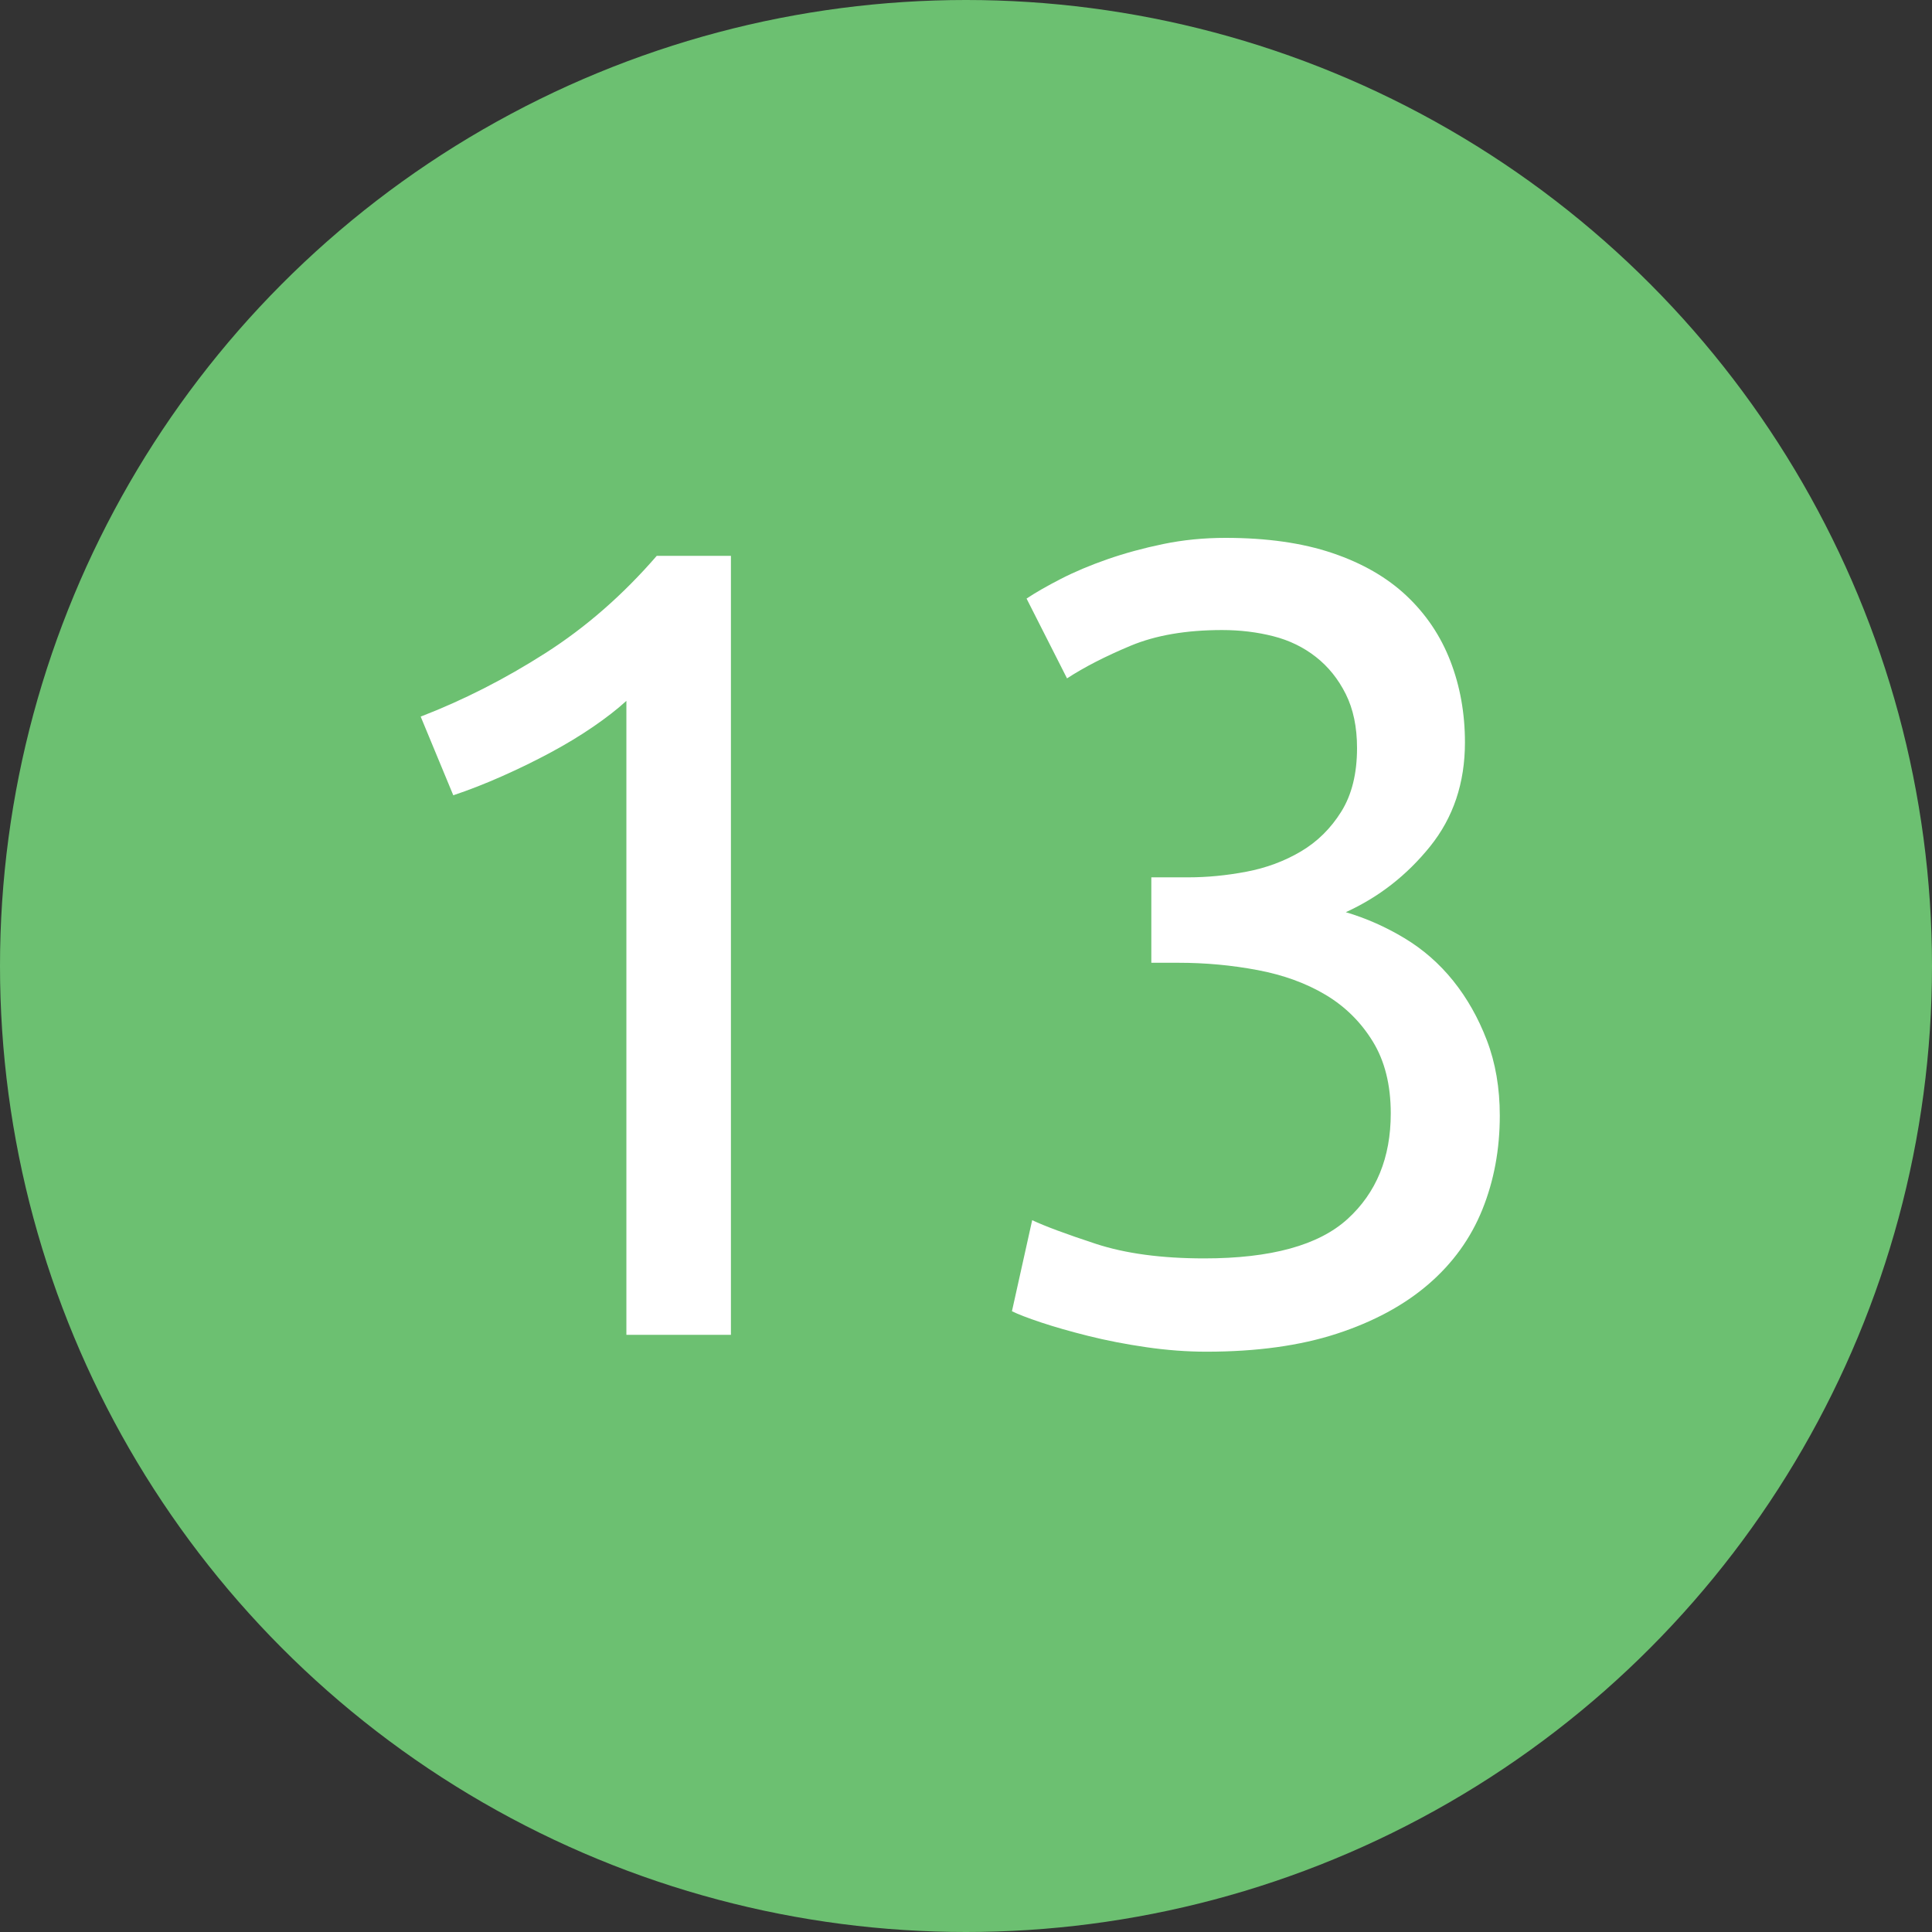
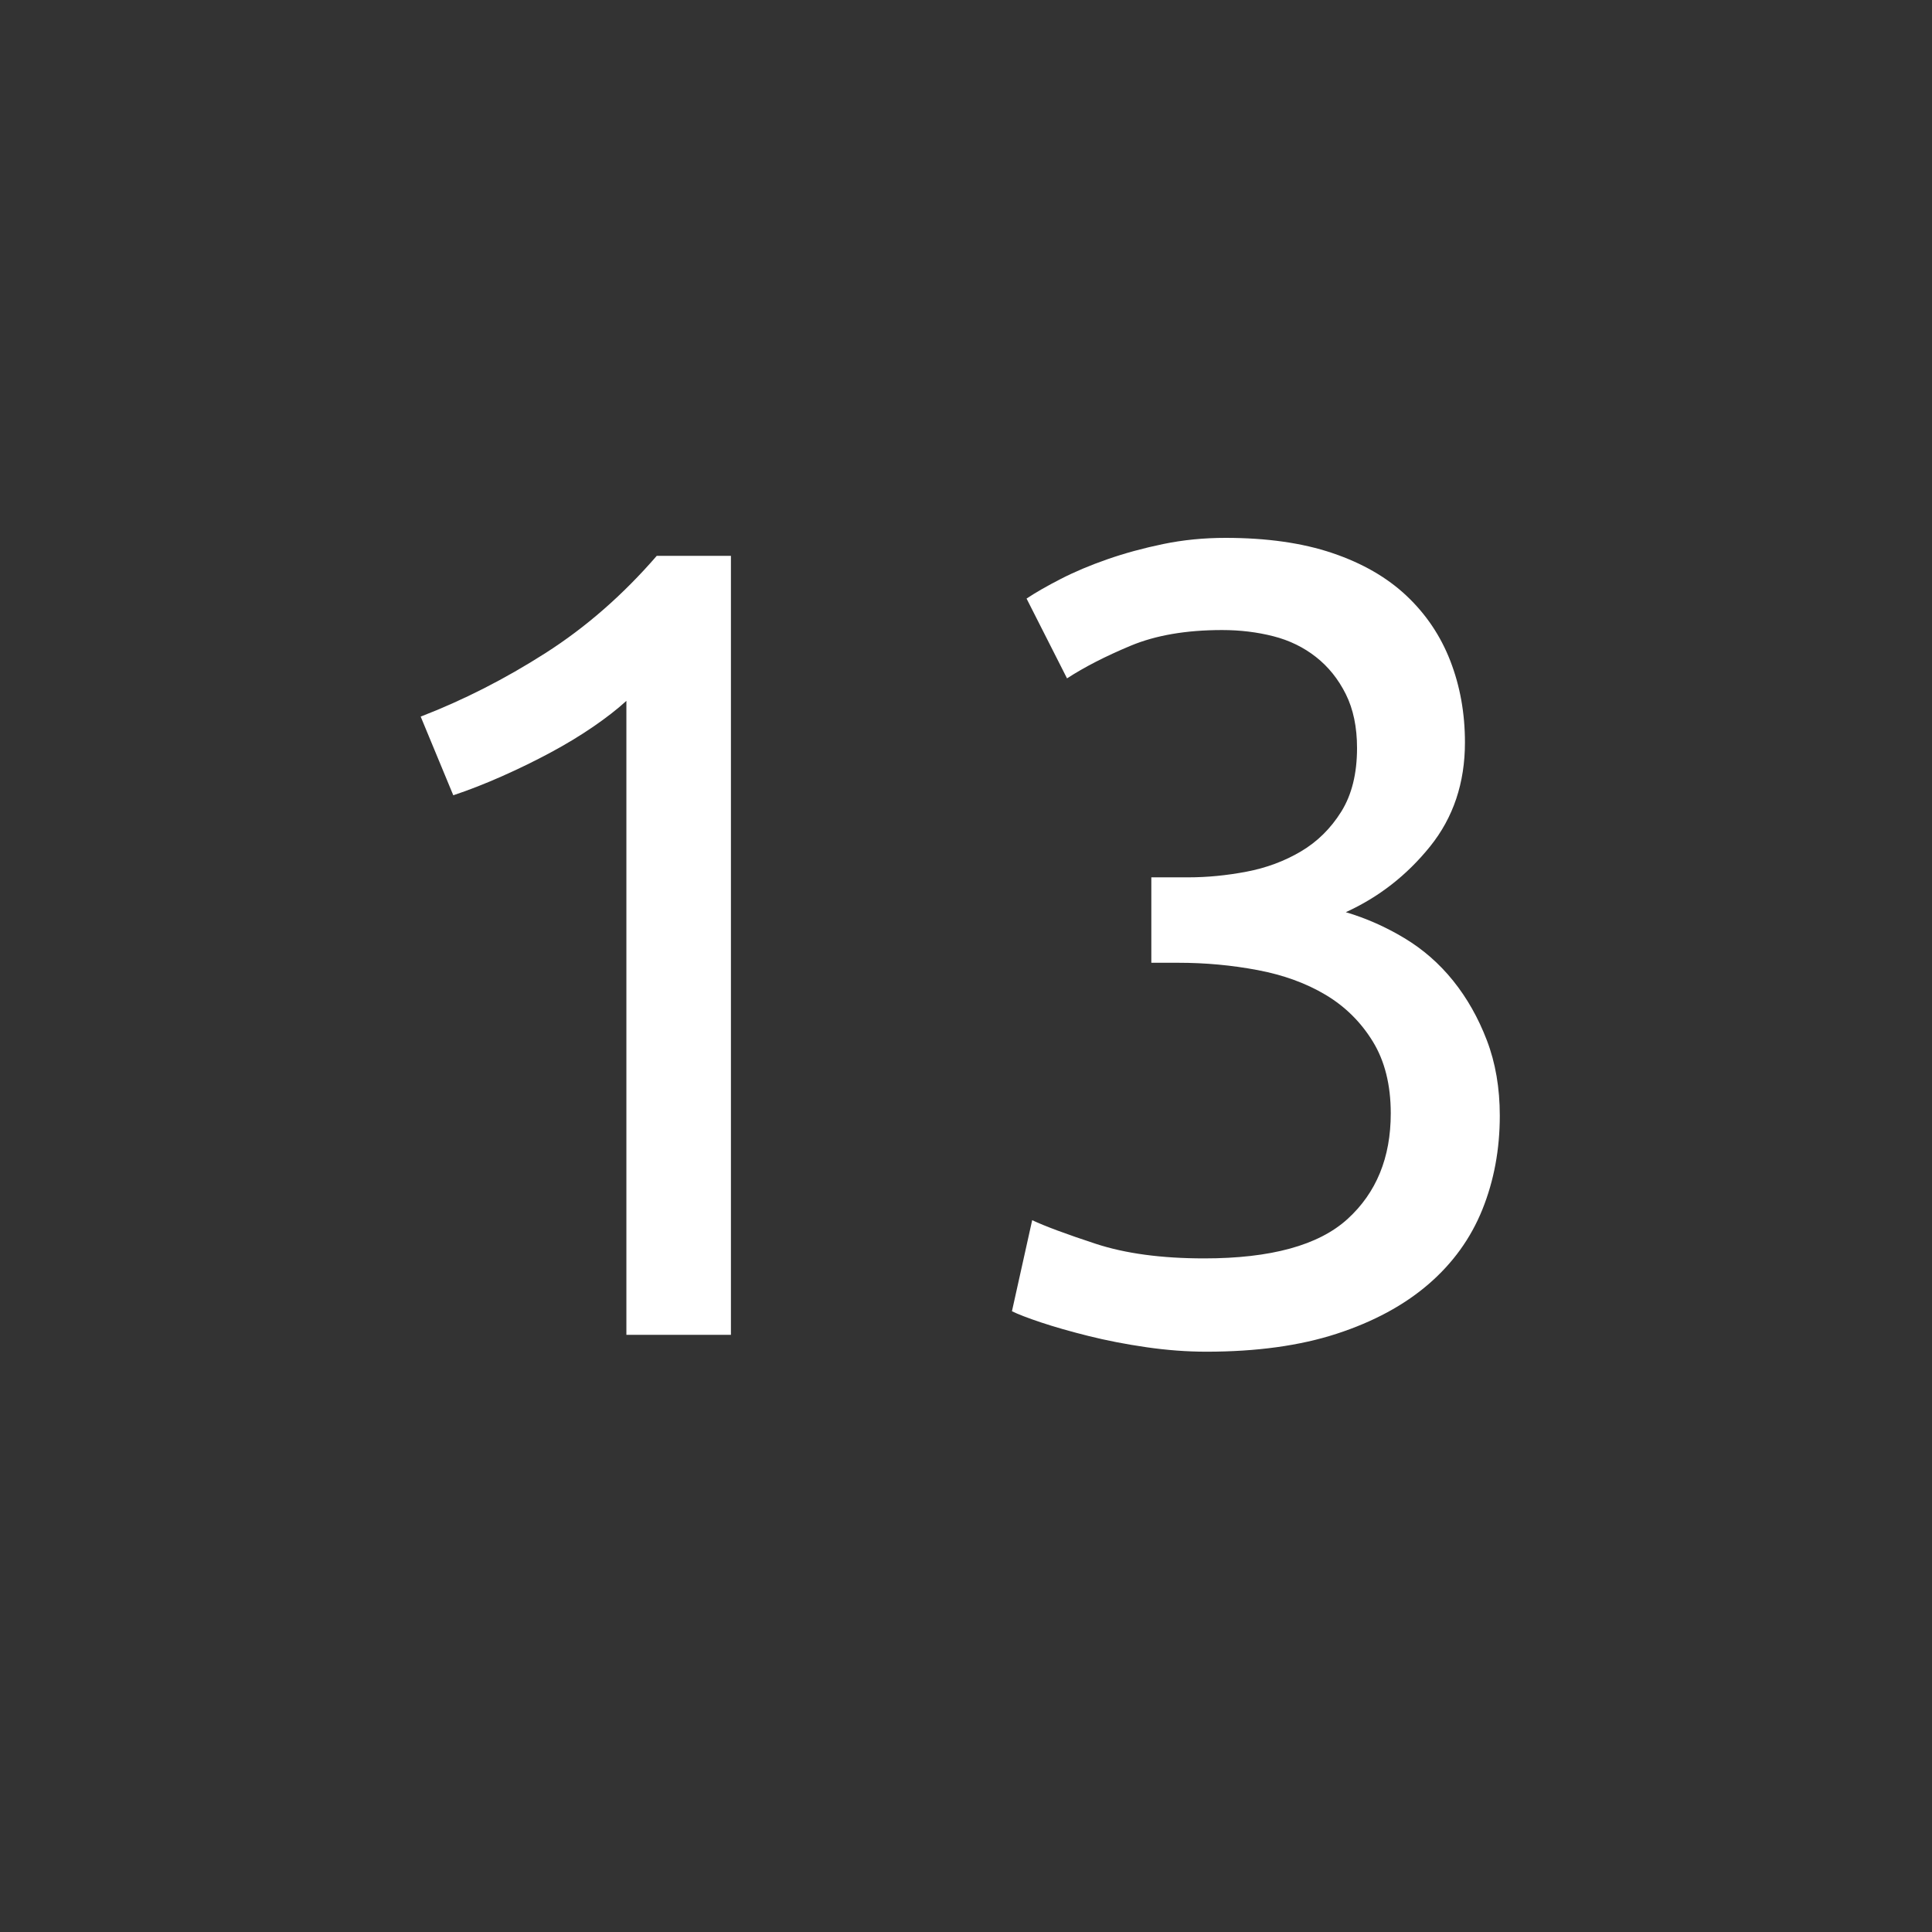
<svg xmlns="http://www.w3.org/2000/svg" width="55px" height="55px" viewBox="0 0 55 55" version="1.1">
  <rect x="0" y="0" width="55" height="55" fill="#333333" stroke="none" />
  <title>13</title>
  <desc>Created with Sketch.</desc>
  <defs />
  <g id="Generellt" stroke="none" stroke-width="1" fill="none" fill-rule="evenodd">
    <g transform="translate(-1092, -113)" id="13">
      <g transform="translate(1092, 113)">
-         <circle id="Oval-Copy-5" fill="#6CC071" cx="27.5" cy="27.5" r="27.5" />
        <path d="M11.976,20.4 C13.192,19.931 14.376,19.328 15.528,18.592 C16.68,17.856 17.736,16.933 18.696,15.824 L20.808,15.824 L20.808,38 L17.832,38 L17.832,19.952 C17.576,20.187 17.261,20.432 16.888,20.688 C16.515,20.944 16.109,21.189 15.672,21.424 C15.235,21.659 14.776,21.883 14.296,22.096 C13.816,22.309 13.352,22.491 12.904,22.64 L11.976,20.4 Z M34.28,35.824 C36.179,35.824 37.539,35.451 38.36,34.704 C39.181,33.957 39.592,32.955 39.592,31.696 C39.592,30.885 39.421,30.203 39.08,29.648 C38.739,29.093 38.291,28.651 37.736,28.32 C37.181,27.989 36.536,27.755 35.8,27.616 C35.064,27.477 34.312,27.408 33.544,27.408 L32.776,27.408 L32.776,24.976 L33.832,24.976 C34.365,24.976 34.915,24.923 35.48,24.816 C36.045,24.709 36.563,24.517 37.032,24.24 C37.501,23.963 37.885,23.584 38.184,23.104 C38.483,22.624 38.632,22.021 38.632,21.296 C38.632,20.699 38.525,20.187 38.312,19.76 C38.099,19.333 37.816,18.981 37.464,18.704 C37.112,18.427 36.707,18.229 36.248,18.112 C35.789,17.995 35.304,17.936 34.792,17.936 C33.768,17.936 32.899,18.085 32.184,18.384 C31.469,18.683 30.867,18.992 30.376,19.312 L29.224,17.04 C29.48,16.869 29.805,16.683 30.2,16.48 C30.595,16.277 31.037,16.091 31.528,15.92 C32.019,15.749 32.547,15.605 33.112,15.488 C33.677,15.371 34.269,15.312 34.888,15.312 C36.061,15.312 37.075,15.456 37.928,15.744 C38.781,16.032 39.485,16.437 40.04,16.96 C40.595,17.483 41.011,18.101 41.288,18.816 C41.565,19.531 41.704,20.304 41.704,21.136 C41.704,22.288 41.373,23.275 40.712,24.096 C40.051,24.917 39.251,25.541 38.312,25.968 C38.888,26.139 39.443,26.384 39.976,26.704 C40.509,27.024 40.973,27.429 41.368,27.92 C41.763,28.411 42.083,28.976 42.328,29.616 C42.573,30.256 42.696,30.971 42.696,31.76 C42.696,32.72 42.531,33.611 42.2,34.432 C41.869,35.253 41.357,35.963 40.664,36.56 C39.971,37.157 39.101,37.627 38.056,37.968 C37.011,38.309 35.773,38.48 34.344,38.48 C33.789,38.48 33.219,38.437 32.632,38.352 C32.045,38.267 31.496,38.16 30.984,38.032 C30.472,37.904 30.024,37.776 29.64,37.648 C29.256,37.52 28.979,37.413 28.808,37.328 L29.384,34.736 C29.747,34.907 30.349,35.131 31.192,35.408 C32.035,35.685 33.064,35.824 34.28,35.824 Z" fill="#FFFFFF" />
      </g>
    </g>
  </g>
</svg>